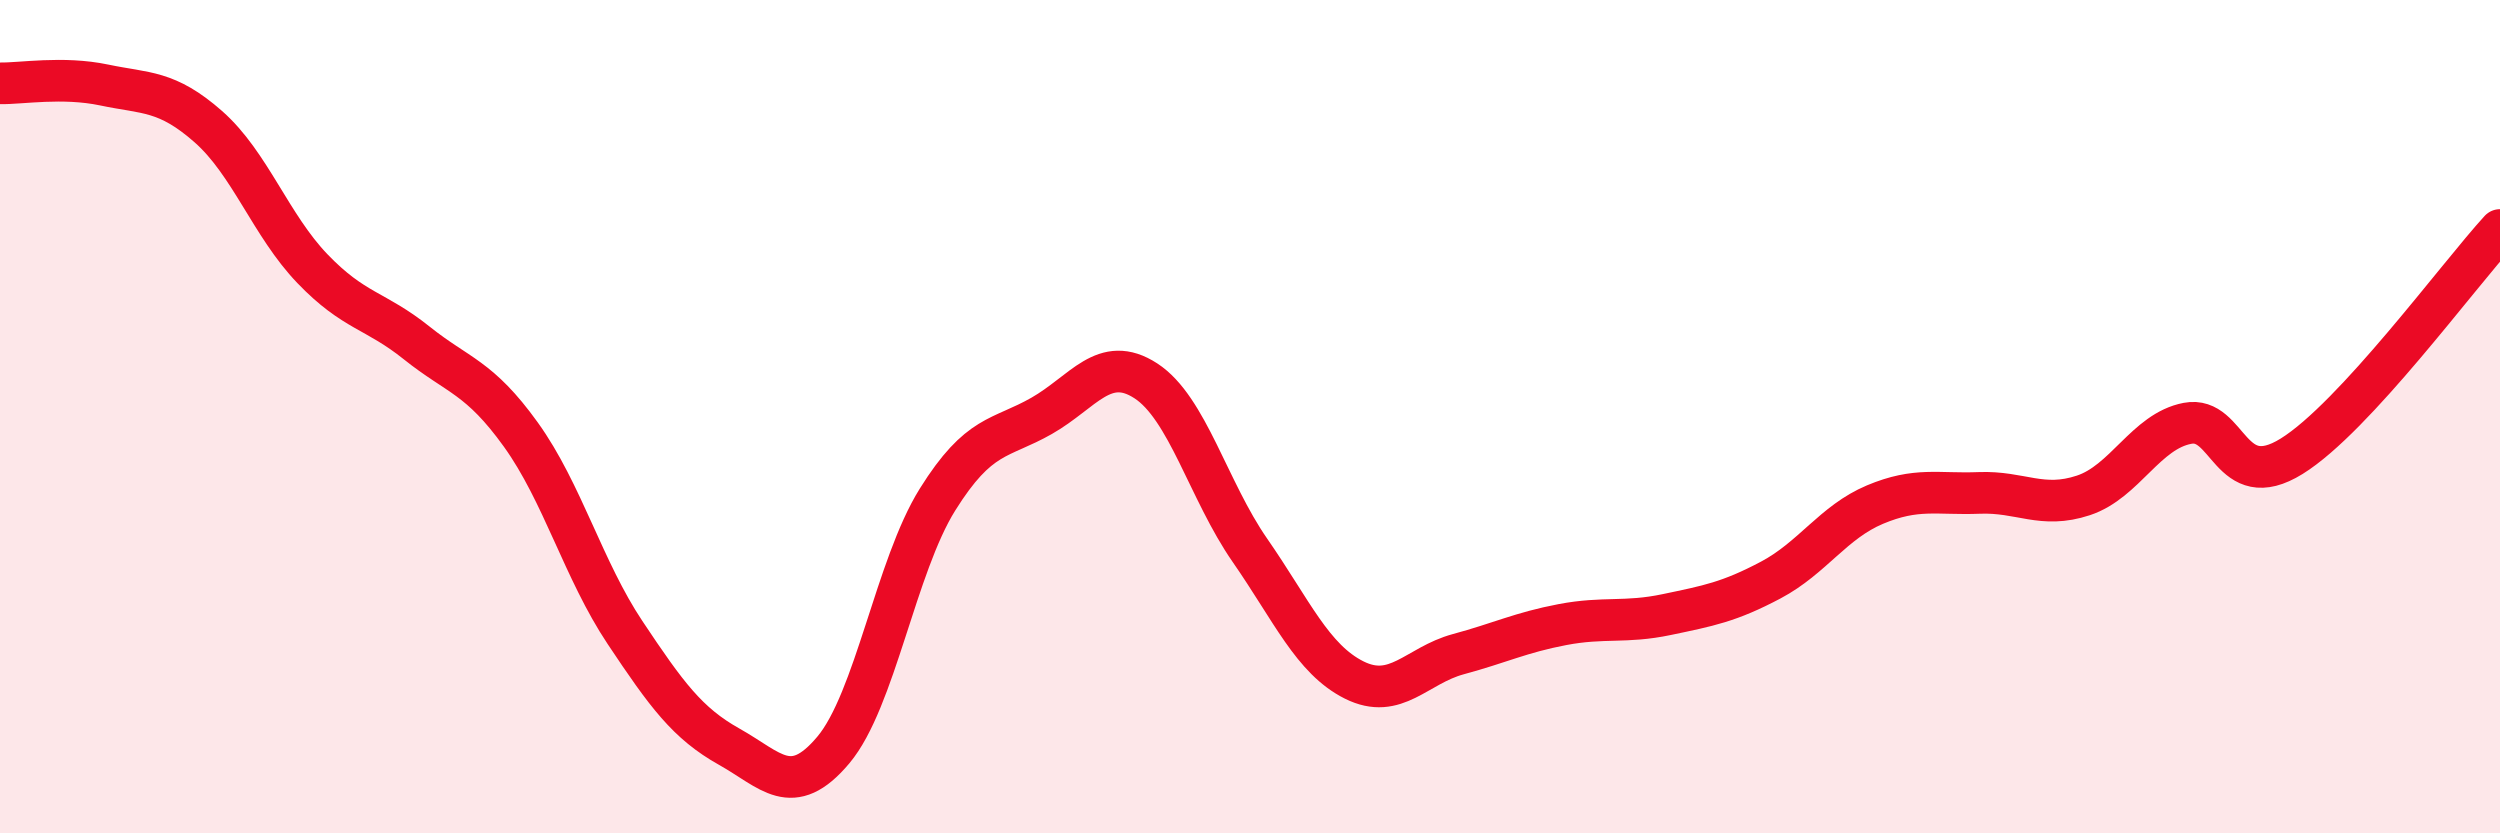
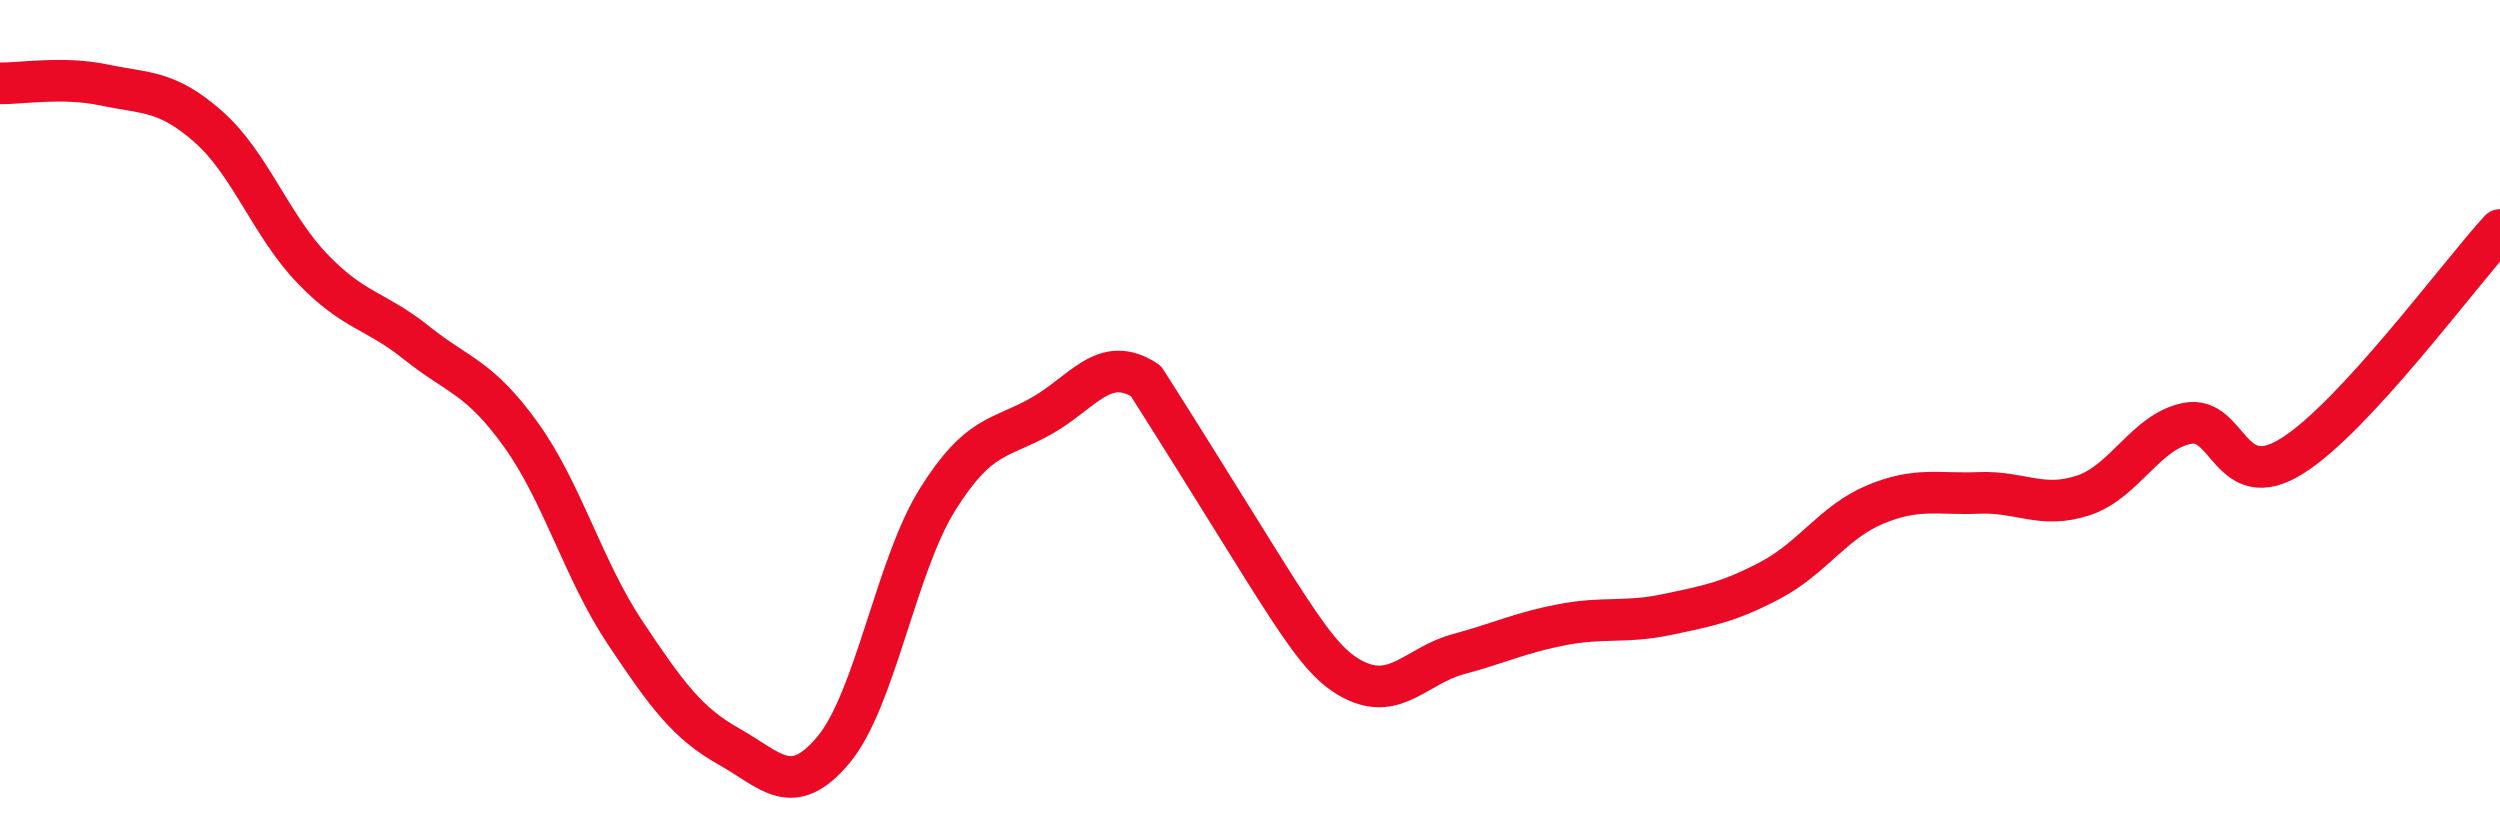
<svg xmlns="http://www.w3.org/2000/svg" width="60" height="20" viewBox="0 0 60 20">
-   <path d="M 0,2 C 0.5,2.01 1.5,1.83 2.5,2.04 C 3.5,2.25 4,2.16 5,3.04 C 6,3.92 6.5,5.41 7.5,6.45 C 8.5,7.49 9,7.43 10,8.23 C 11,9.03 11.5,9.04 12.5,10.43 C 13.5,11.82 14,13.68 15,15.18 C 16,16.68 16.5,17.36 17.5,17.92 C 18.5,18.48 19,19.19 20,18 C 21,16.81 21.5,13.59 22.5,11.99 C 23.5,10.39 24,10.55 25,9.98 C 26,9.41 26.5,8.49 27.5,9.14 C 28.5,9.79 29,11.77 30,13.21 C 31,14.65 31.5,15.82 32.5,16.32 C 33.5,16.82 34,15.97 35,15.7 C 36,15.43 36.5,15.18 37.5,14.99 C 38.5,14.8 39,14.96 40,14.75 C 41,14.54 41.5,14.45 42.5,13.92 C 43.5,13.39 44,12.53 45,12.11 C 46,11.69 46.5,11.87 47.5,11.83 C 48.5,11.79 49,12.22 50,11.89 C 51,11.56 51.5,10.35 52.5,10.16 C 53.5,9.97 53.5,11.88 55,10.95 C 56.5,10.02 59,6.61 60,5.52L60 20L0 20Z" fill="#EB0A25" opacity="0.1" stroke-linecap="round" stroke-linejoin="round" />
-   <path d="M 0,2 C 0.5,2.01 1.5,1.83 2.5,2.04 C 3.5,2.25 4,2.16 5,3.04 C 6,3.92 6.5,5.41 7.5,6.45 C 8.5,7.49 9,7.43 10,8.23 C 11,9.03 11.5,9.04 12.5,10.43 C 13.5,11.82 14,13.68 15,15.18 C 16,16.68 16.5,17.36 17.5,17.92 C 18.5,18.48 19,19.19 20,18 C 21,16.81 21.5,13.59 22.5,11.99 C 23.5,10.39 24,10.55 25,9.98 C 26,9.41 26.5,8.49 27.5,9.14 C 28.5,9.79 29,11.77 30,13.21 C 31,14.65 31.5,15.82 32.5,16.32 C 33.5,16.82 34,15.97 35,15.7 C 36,15.43 36.5,15.18 37.5,14.99 C 38.5,14.8 39,14.96 40,14.75 C 41,14.54 41.5,14.45 42.5,13.92 C 43.5,13.39 44,12.53 45,12.11 C 46,11.69 46.5,11.87 47.5,11.83 C 48.5,11.79 49,12.22 50,11.89 C 51,11.56 51.5,10.35 52.5,10.16 C 53.5,9.97 53.5,11.88 55,10.95 C 56.5,10.02 59,6.61 60,5.52" stroke="#EB0A25" stroke-width="1" fill="none" stroke-linecap="round" stroke-linejoin="round" />
+   <path d="M 0,2 C 0.5,2.01 1.5,1.83 2.5,2.04 C 3.5,2.25 4,2.16 5,3.04 C 6,3.92 6.5,5.41 7.5,6.45 C 8.5,7.49 9,7.43 10,8.23 C 11,9.03 11.5,9.04 12.5,10.43 C 13.5,11.82 14,13.68 15,15.18 C 16,16.68 16.5,17.36 17.5,17.92 C 18.5,18.48 19,19.19 20,18 C 21,16.81 21.5,13.59 22.5,11.99 C 23.5,10.39 24,10.55 25,9.98 C 26,9.41 26.5,8.49 27.5,9.14 C 31,14.65 31.5,15.82 32.5,16.32 C 33.5,16.82 34,15.97 35,15.7 C 36,15.43 36.5,15.18 37.5,14.99 C 38.5,14.8 39,14.96 40,14.75 C 41,14.54 41.5,14.45 42.5,13.92 C 43.5,13.39 44,12.53 45,12.11 C 46,11.69 46.5,11.87 47.5,11.83 C 48.5,11.79 49,12.22 50,11.89 C 51,11.56 51.5,10.35 52.5,10.16 C 53.5,9.97 53.5,11.88 55,10.95 C 56.5,10.02 59,6.61 60,5.52" stroke="#EB0A25" stroke-width="1" fill="none" stroke-linecap="round" stroke-linejoin="round" />
</svg>